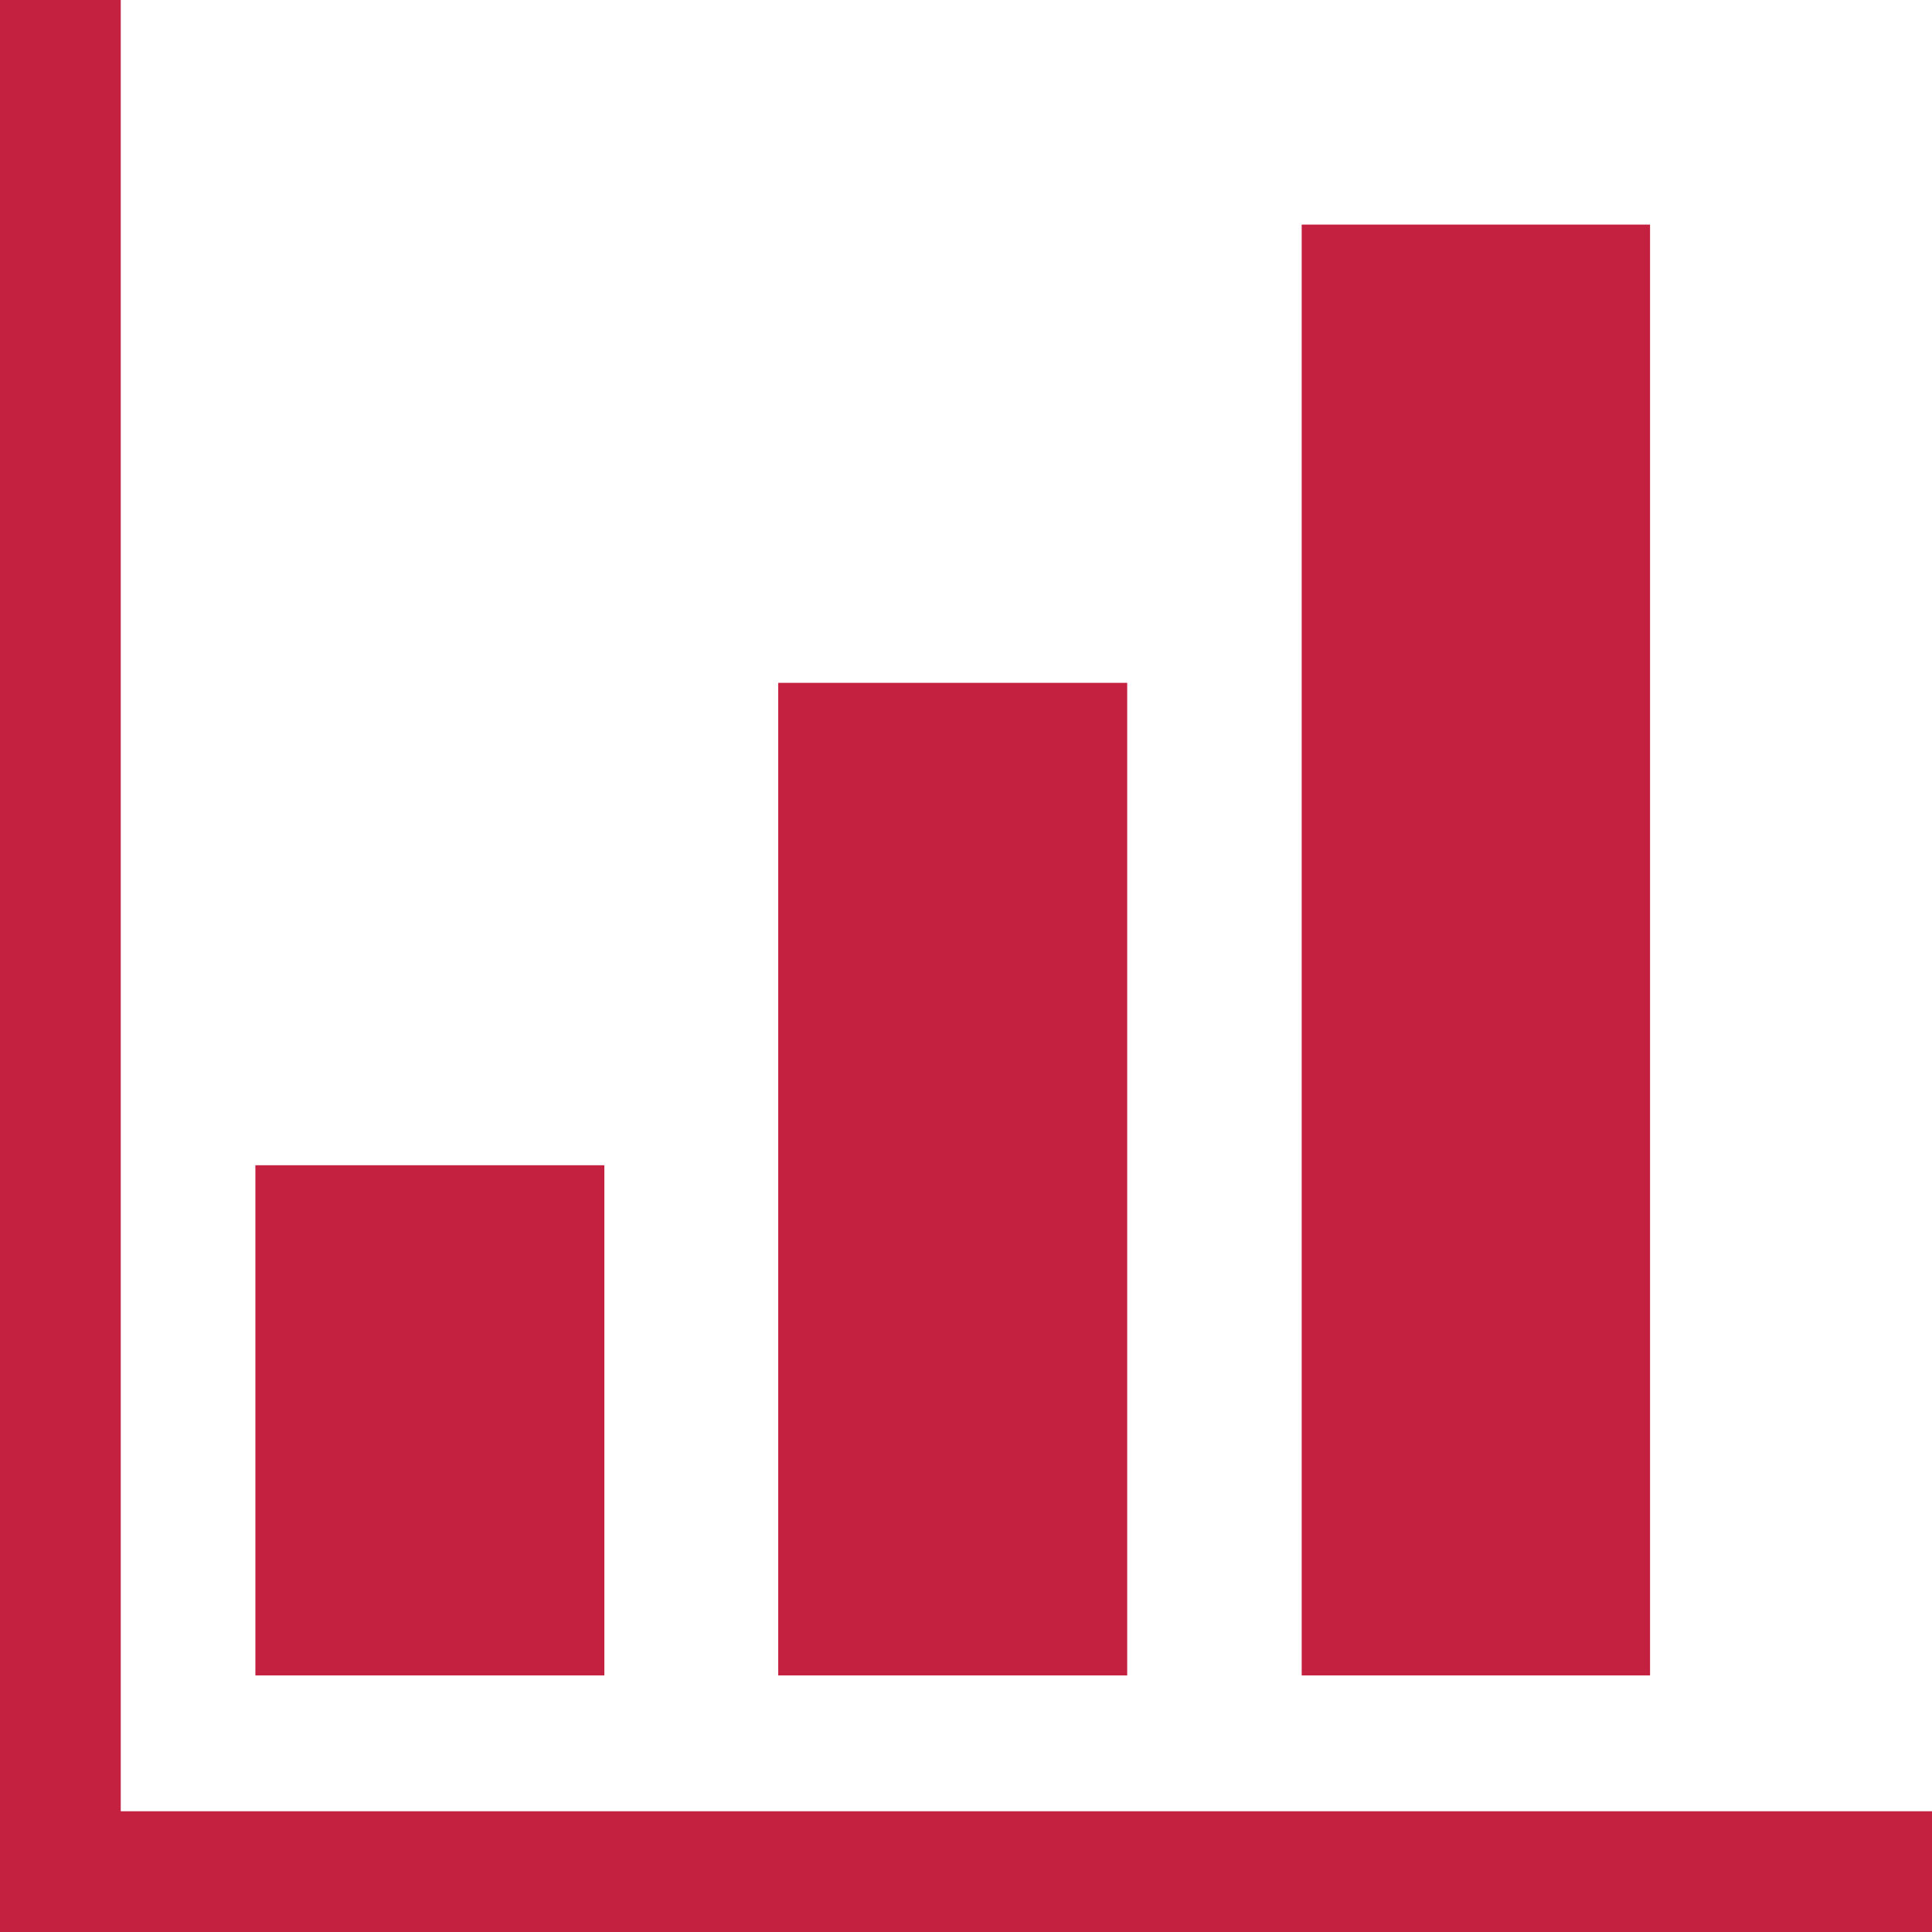
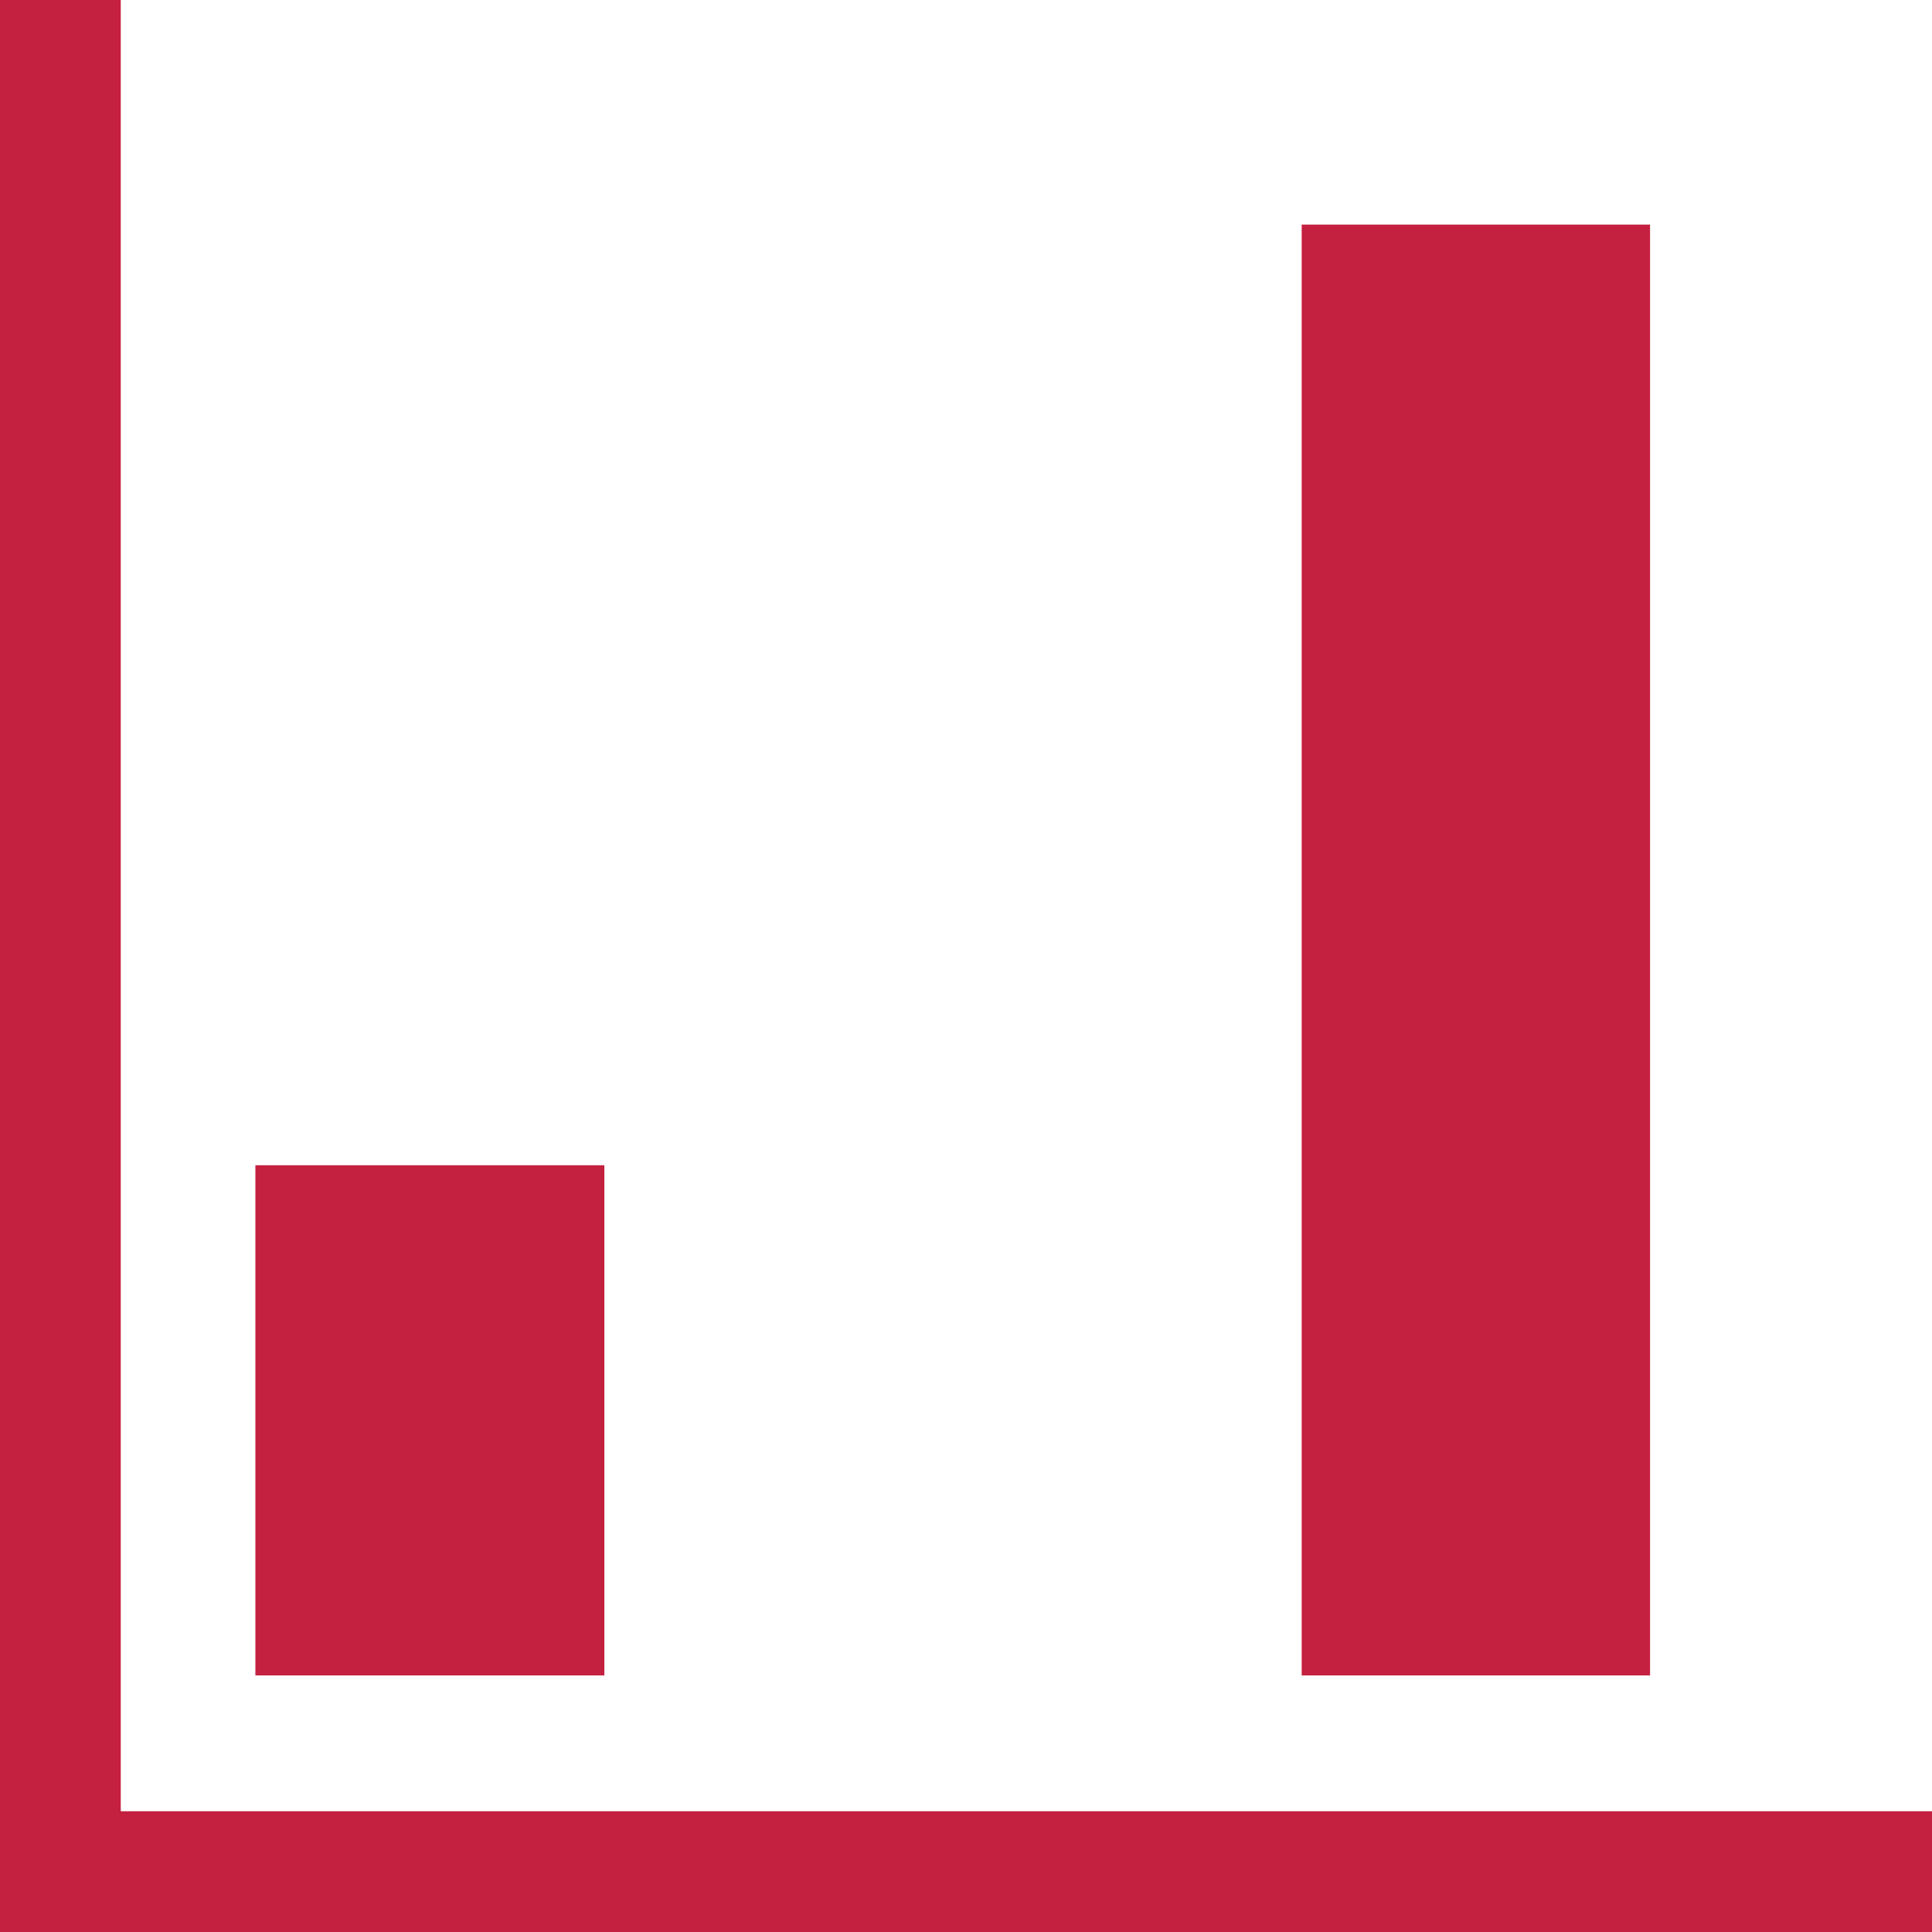
<svg xmlns="http://www.w3.org/2000/svg" width="32px" height="32px" viewBox="0 0 32 32" version="1.1">
  <title>Icons/Simplified/charts-graphs/graph-32x32</title>
  <desc>Created with Sketch.</desc>
  <g id="Icons/Simplified/charts-graphs/graph-32x32" stroke="none" stroke-width="1" fill="none" fill-rule="evenodd">
    <g id="Group" transform="translate(-0, -0)" fill="#C4203F" fill-rule="nonzero">
      <g id="Layer_1">
        <polygon id="Path" points="32 32 0 32 0 0 2 0 2 30 32 30" />
        <polygon id="Path" points="10.01 27.75 4.23 27.75 4.23 19.3 10.01 19.3 10.01 25.74" />
-         <polygon id="Path" points="18.67 27.75 12.89 27.75 12.89 11.31 18.67 11.31 18.67 25.49" />
        <polygon id="Path" points="27.33 27.75 21.56 27.75 21.56 3.72 27.33 3.72 27.33 25.49" />
      </g>
    </g>
  </g>
</svg>